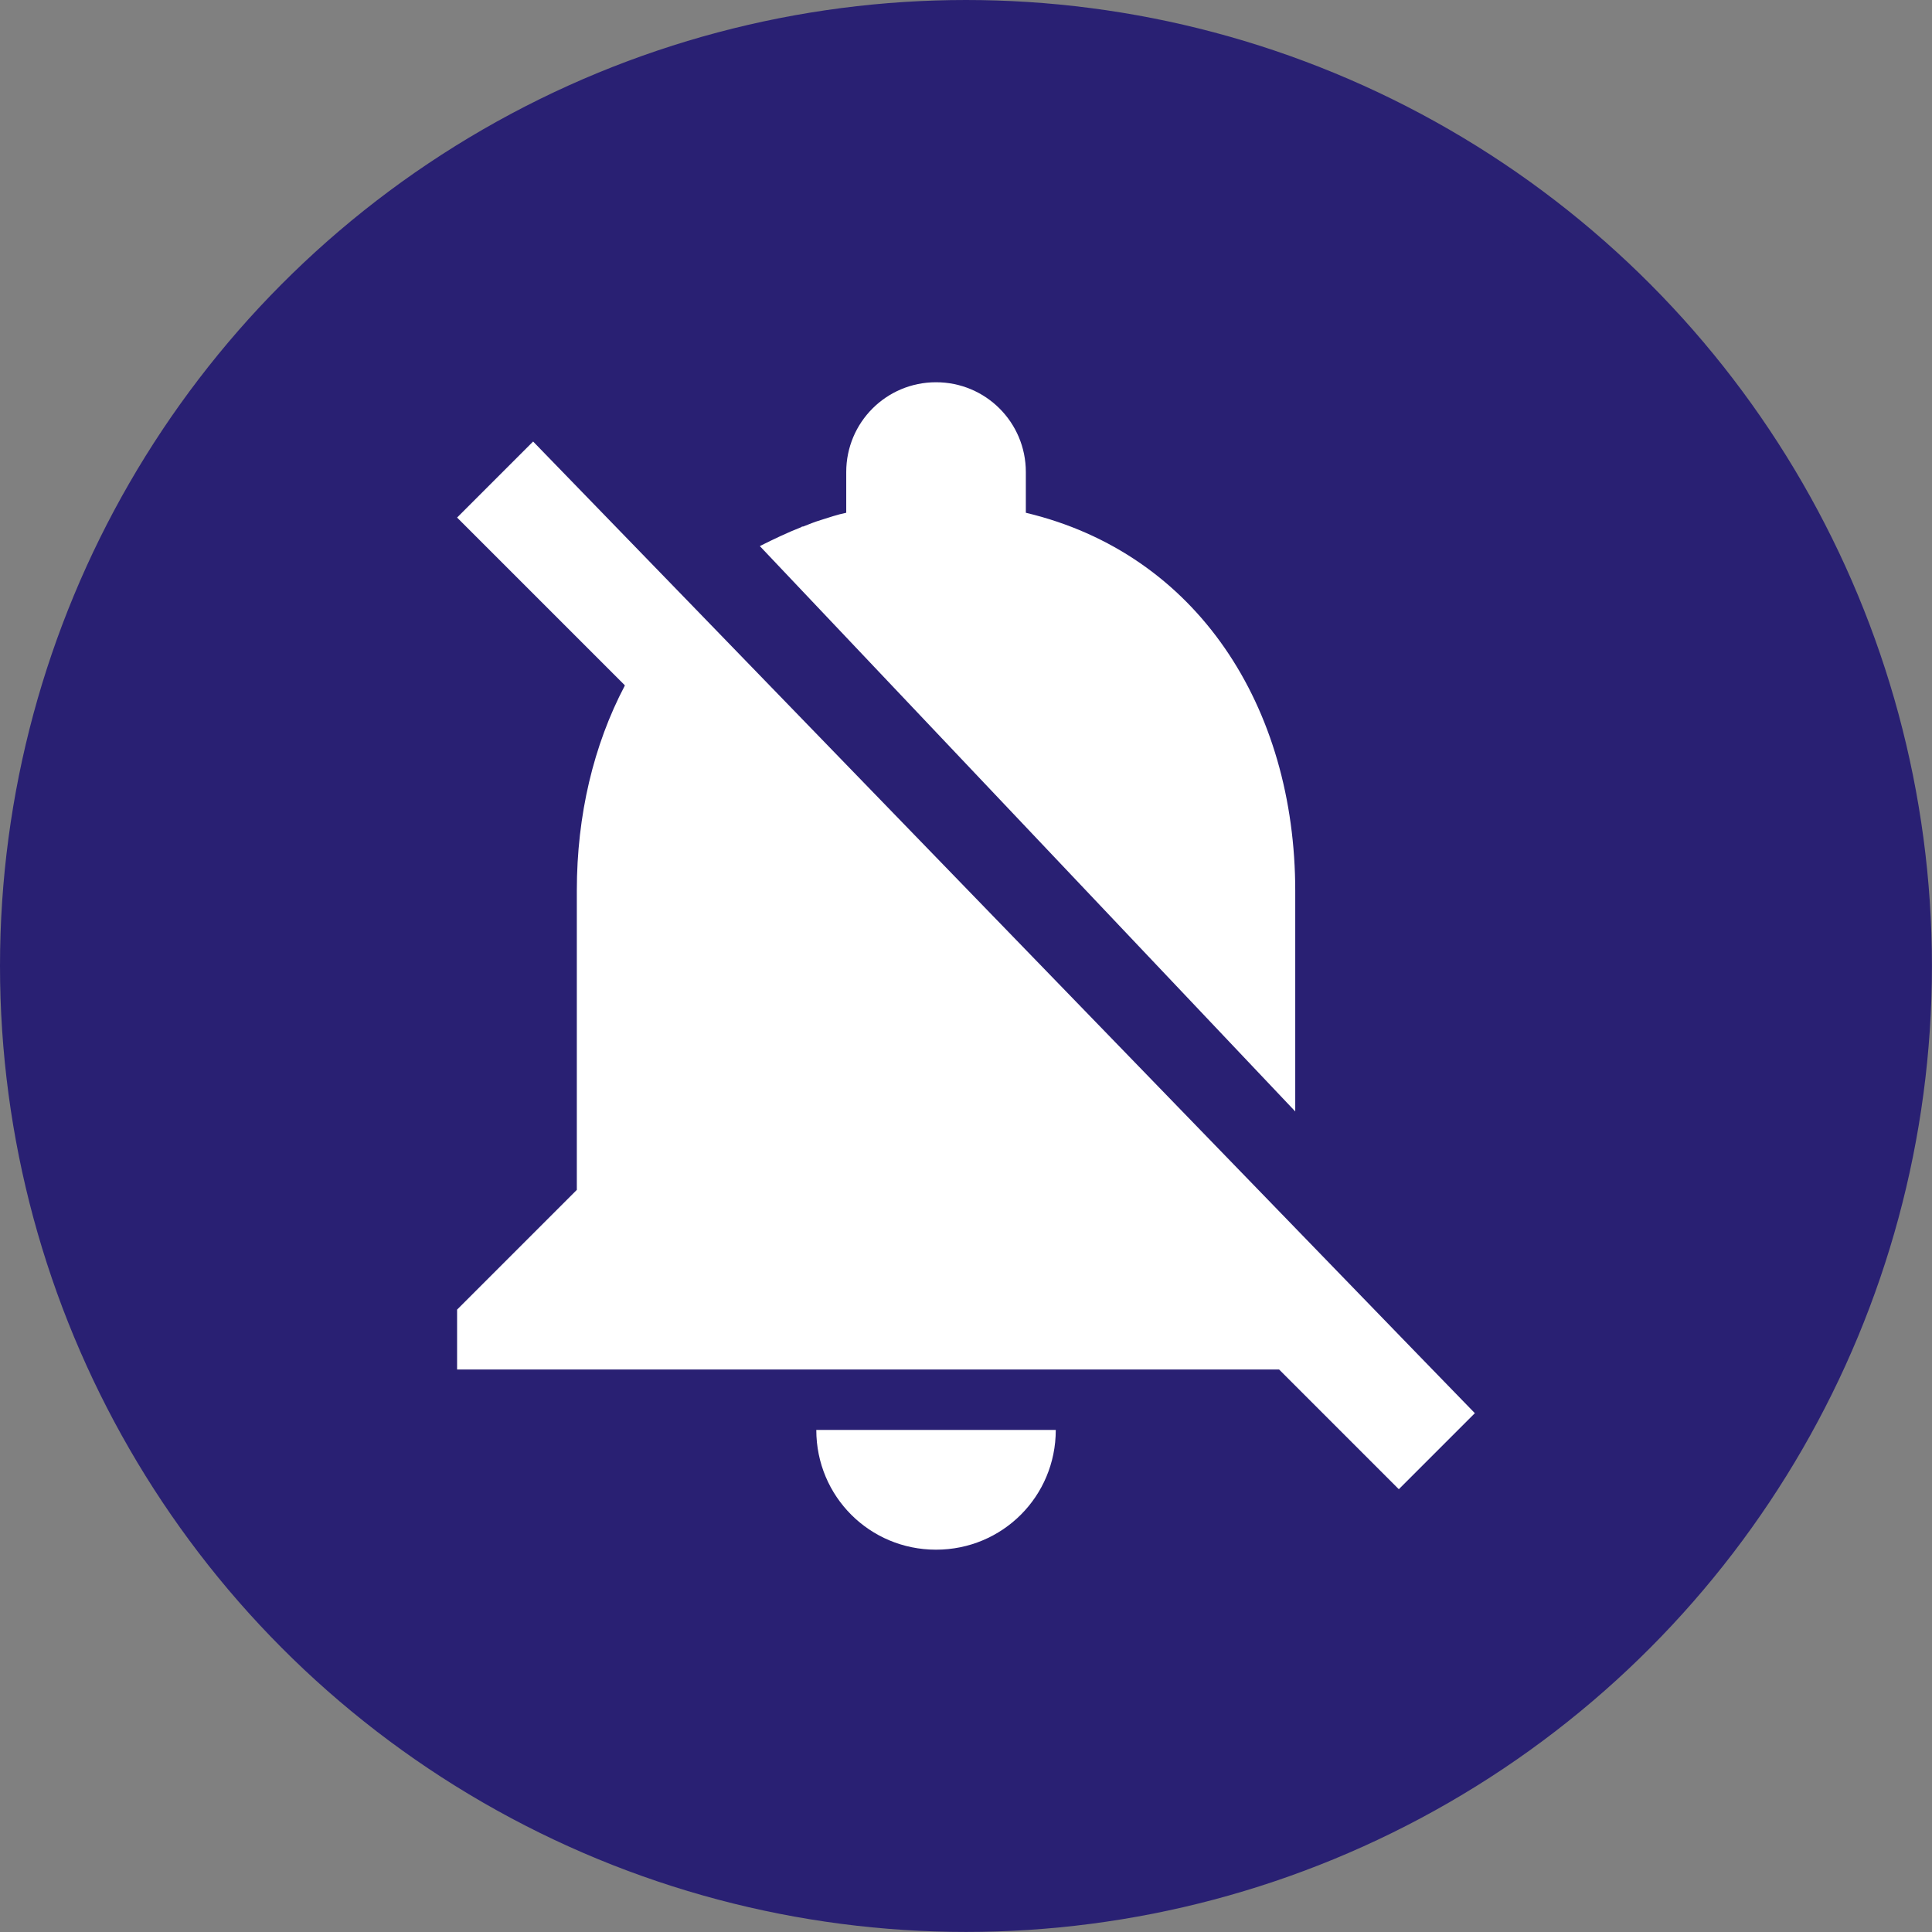
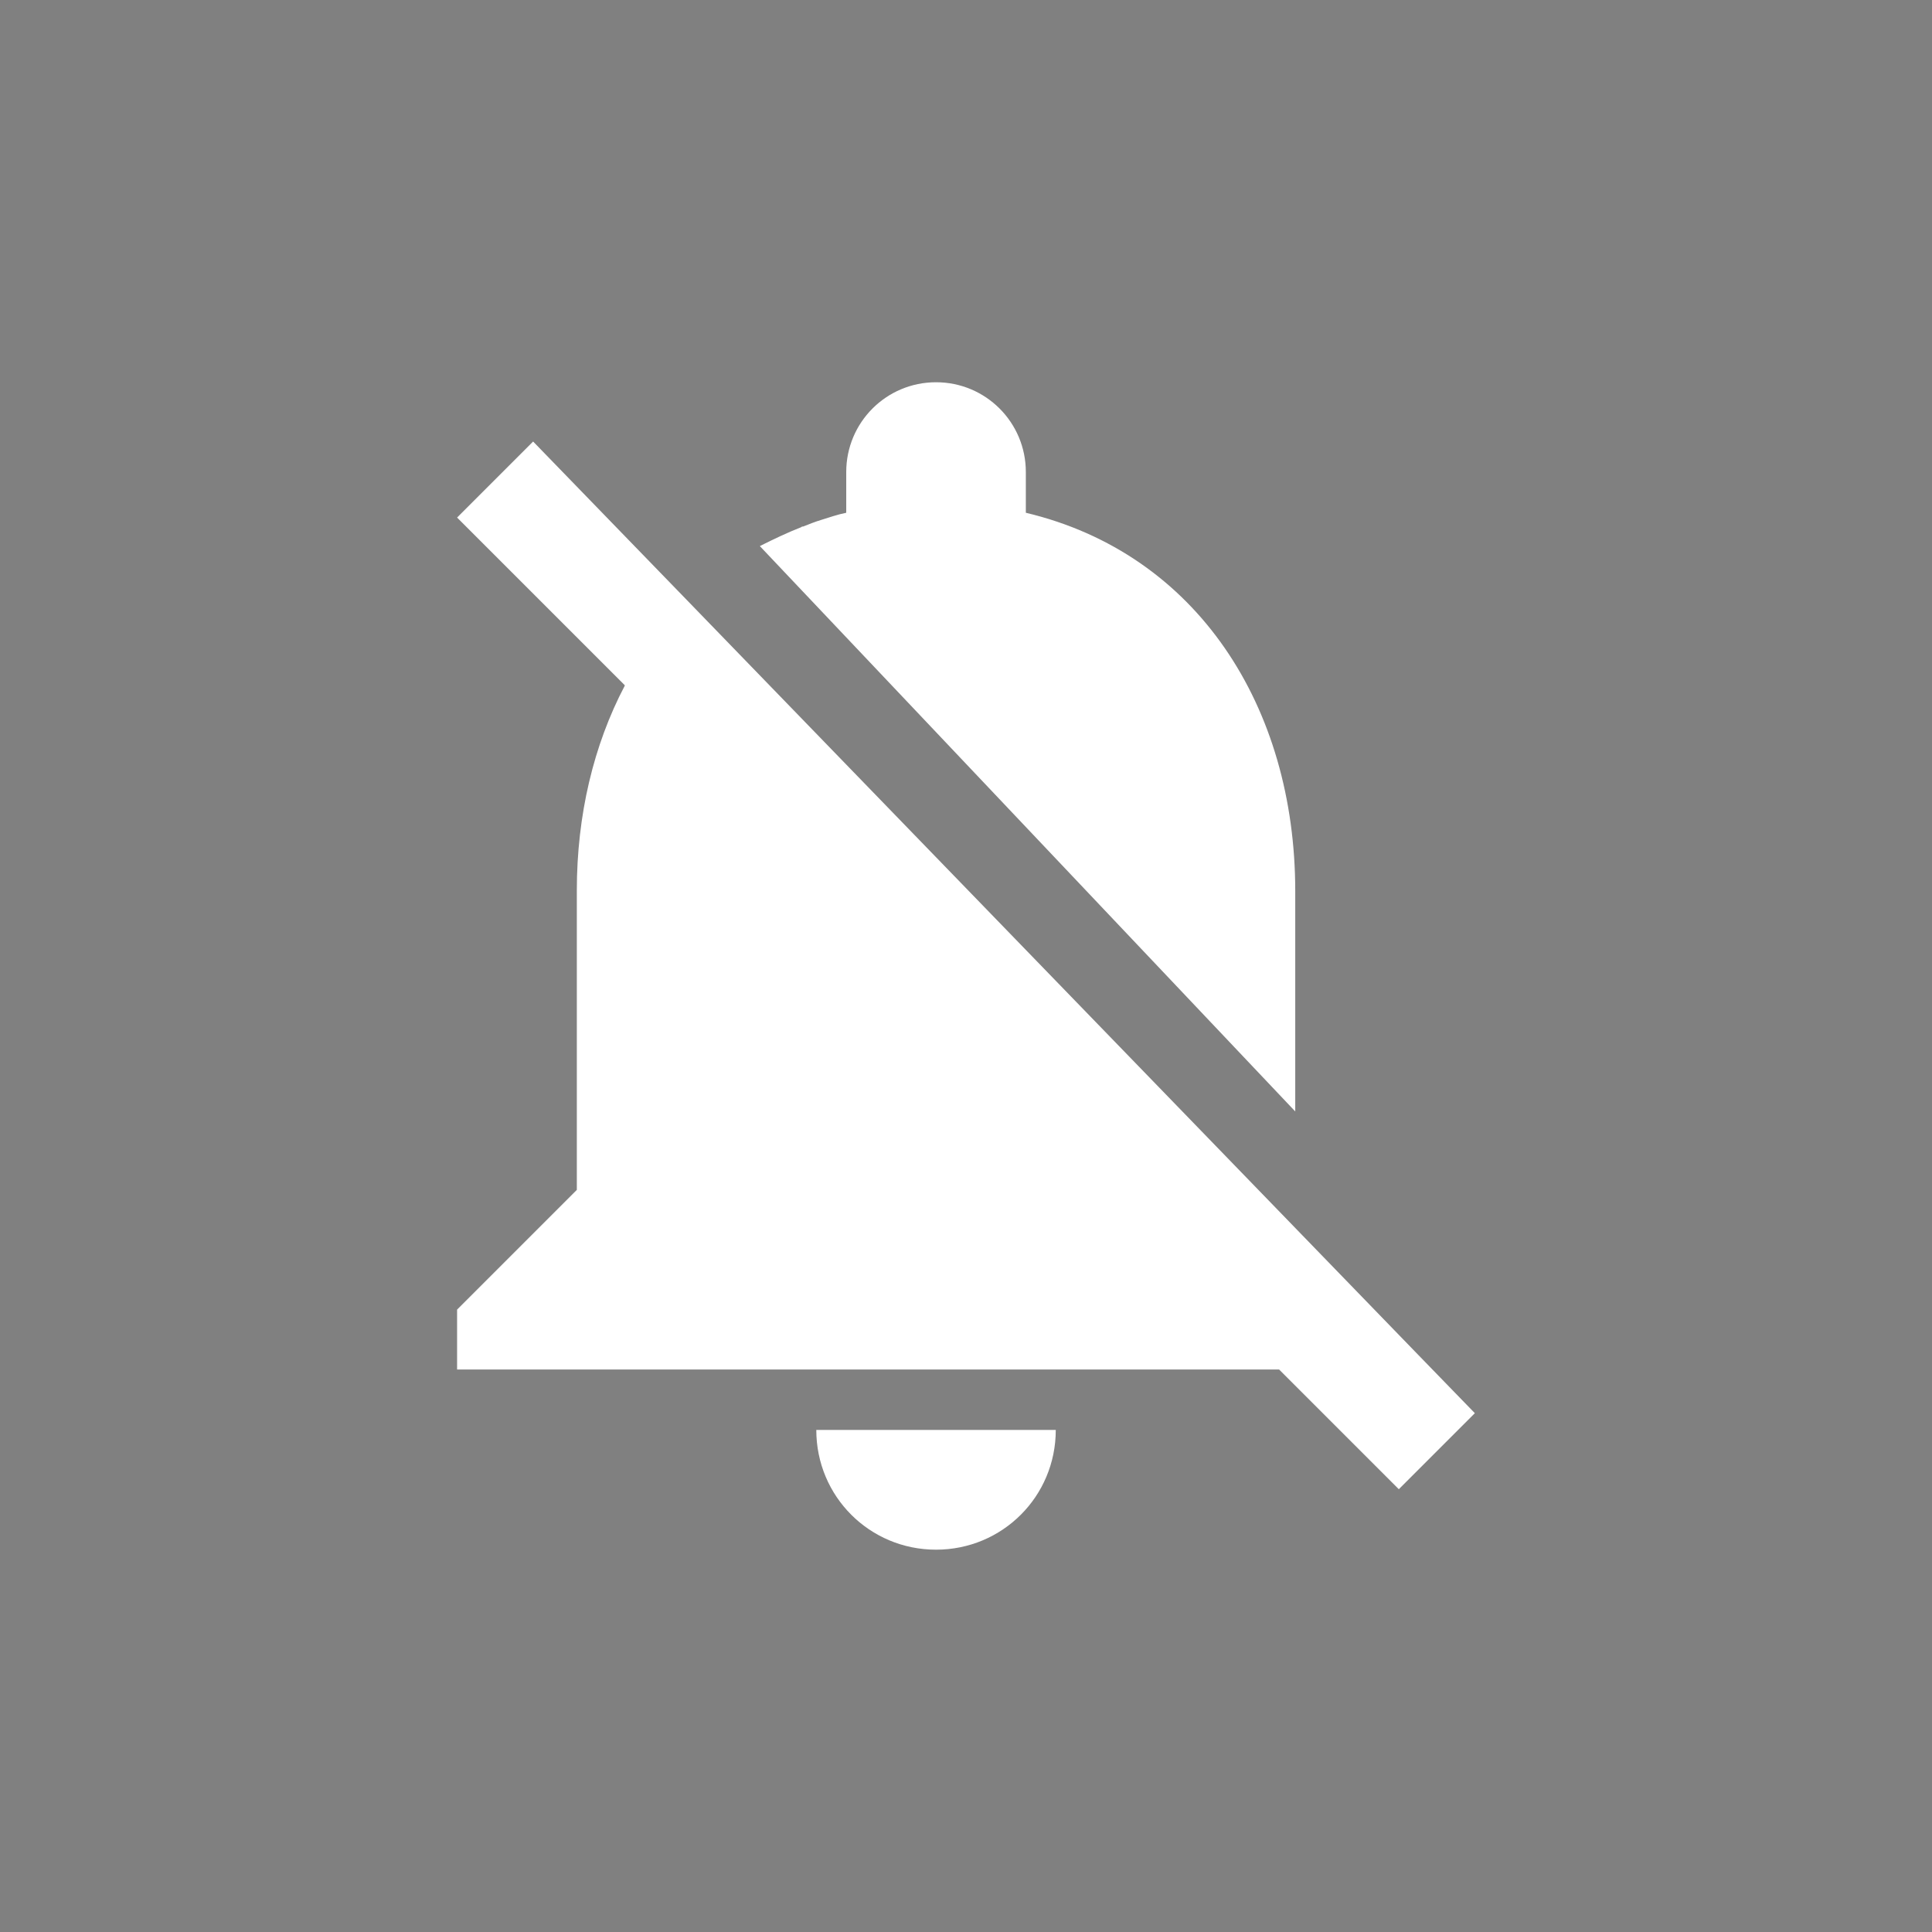
<svg xmlns="http://www.w3.org/2000/svg" xmlns:ns1="http://sodipodi.sourceforge.net/DTD/sodipodi-0.dtd" xmlns:ns2="http://www.inkscape.org/namespaces/inkscape" height="32.271" viewBox="0 0 32.271 32.271" width="32.271" fill="#ffffff" version="1.1" id="svg6" ns1:docname="blockalarm.svg" ns2:version="1.1 (c68e22c387, 2021-05-23)">
  <rect x="0" y="0" width="32.271" height="32.271" fill="#808080" stroke="none" />
  <defs id="defs10" />
  <ns1:namedview id="namedview8" pagecolor="#ffffff" bordercolor="#666666" borderopacity="1.0" ns2:pageshadow="2" ns2:pageopacity="0.0" ns2:pagecheckerboard="0" showgrid="false" ns2:zoom="16.229167" ns2:cx="15.127086" ns2:cy="16.605905" ns2:window-width="1920" ns2:window-height="1009" ns2:window-x="1912" ns2:window-y="-8" ns2:window-maximized="1" ns2:current-layer="svg6" />
-   <circle style="fill:#292073;fill-opacity:1;stroke:#292073;stroke-width:1;stroke-linecap:round;stroke-linejoin:bevel;stroke-miterlimit:4;stroke-dasharray:none;stroke-dashoffset:400;stroke-opacity:1;paint-order:stroke fill markers" id="path1609" cx="16.135" cy="16.135" r="15.635" />
-   <path d="M 3.635,3.885 H 27.635 V 27.885 H 3.635 Z" fill="none" id="path2" />
  <path d="m 23.635,22.575 -12.16,-12.55 -2.57,-2.65 -1.27,1.27 2.8,2.8 v 0.01 c -0.52,0.99 -0.8,2.16 -0.8,3.42 v 5 l -2,2 v 1 H 21.365 l 2,2 1.27,-1.27 z m -8,3.31 c 1.11,0 2,-0.89 2,-2 h -4 c 0,1.11 0.89,2 2,2 z m 6,-7.32 v -3.68 c 0,-3.08 -1.64,-5.64 -4.5,-6.32 v -0.68 c 0,-0.83 -0.67,-1.5 -1.5,-1.5 -0.83,0 -1.5,0.67 -1.5,1.5 v 0.68 c -0.15,0.03 -0.29,0.08 -0.42,0.12 -0.1,0.03 -0.2,0.07 -0.3,0.11 h -0.01 c -0.01,0 -0.01,0 -0.02,0.01 -0.23,0.09 -0.46,0.2 -0.68,0.31 0,0 -0.01,0 -0.01,0.01 z" id="path4" />
</svg>